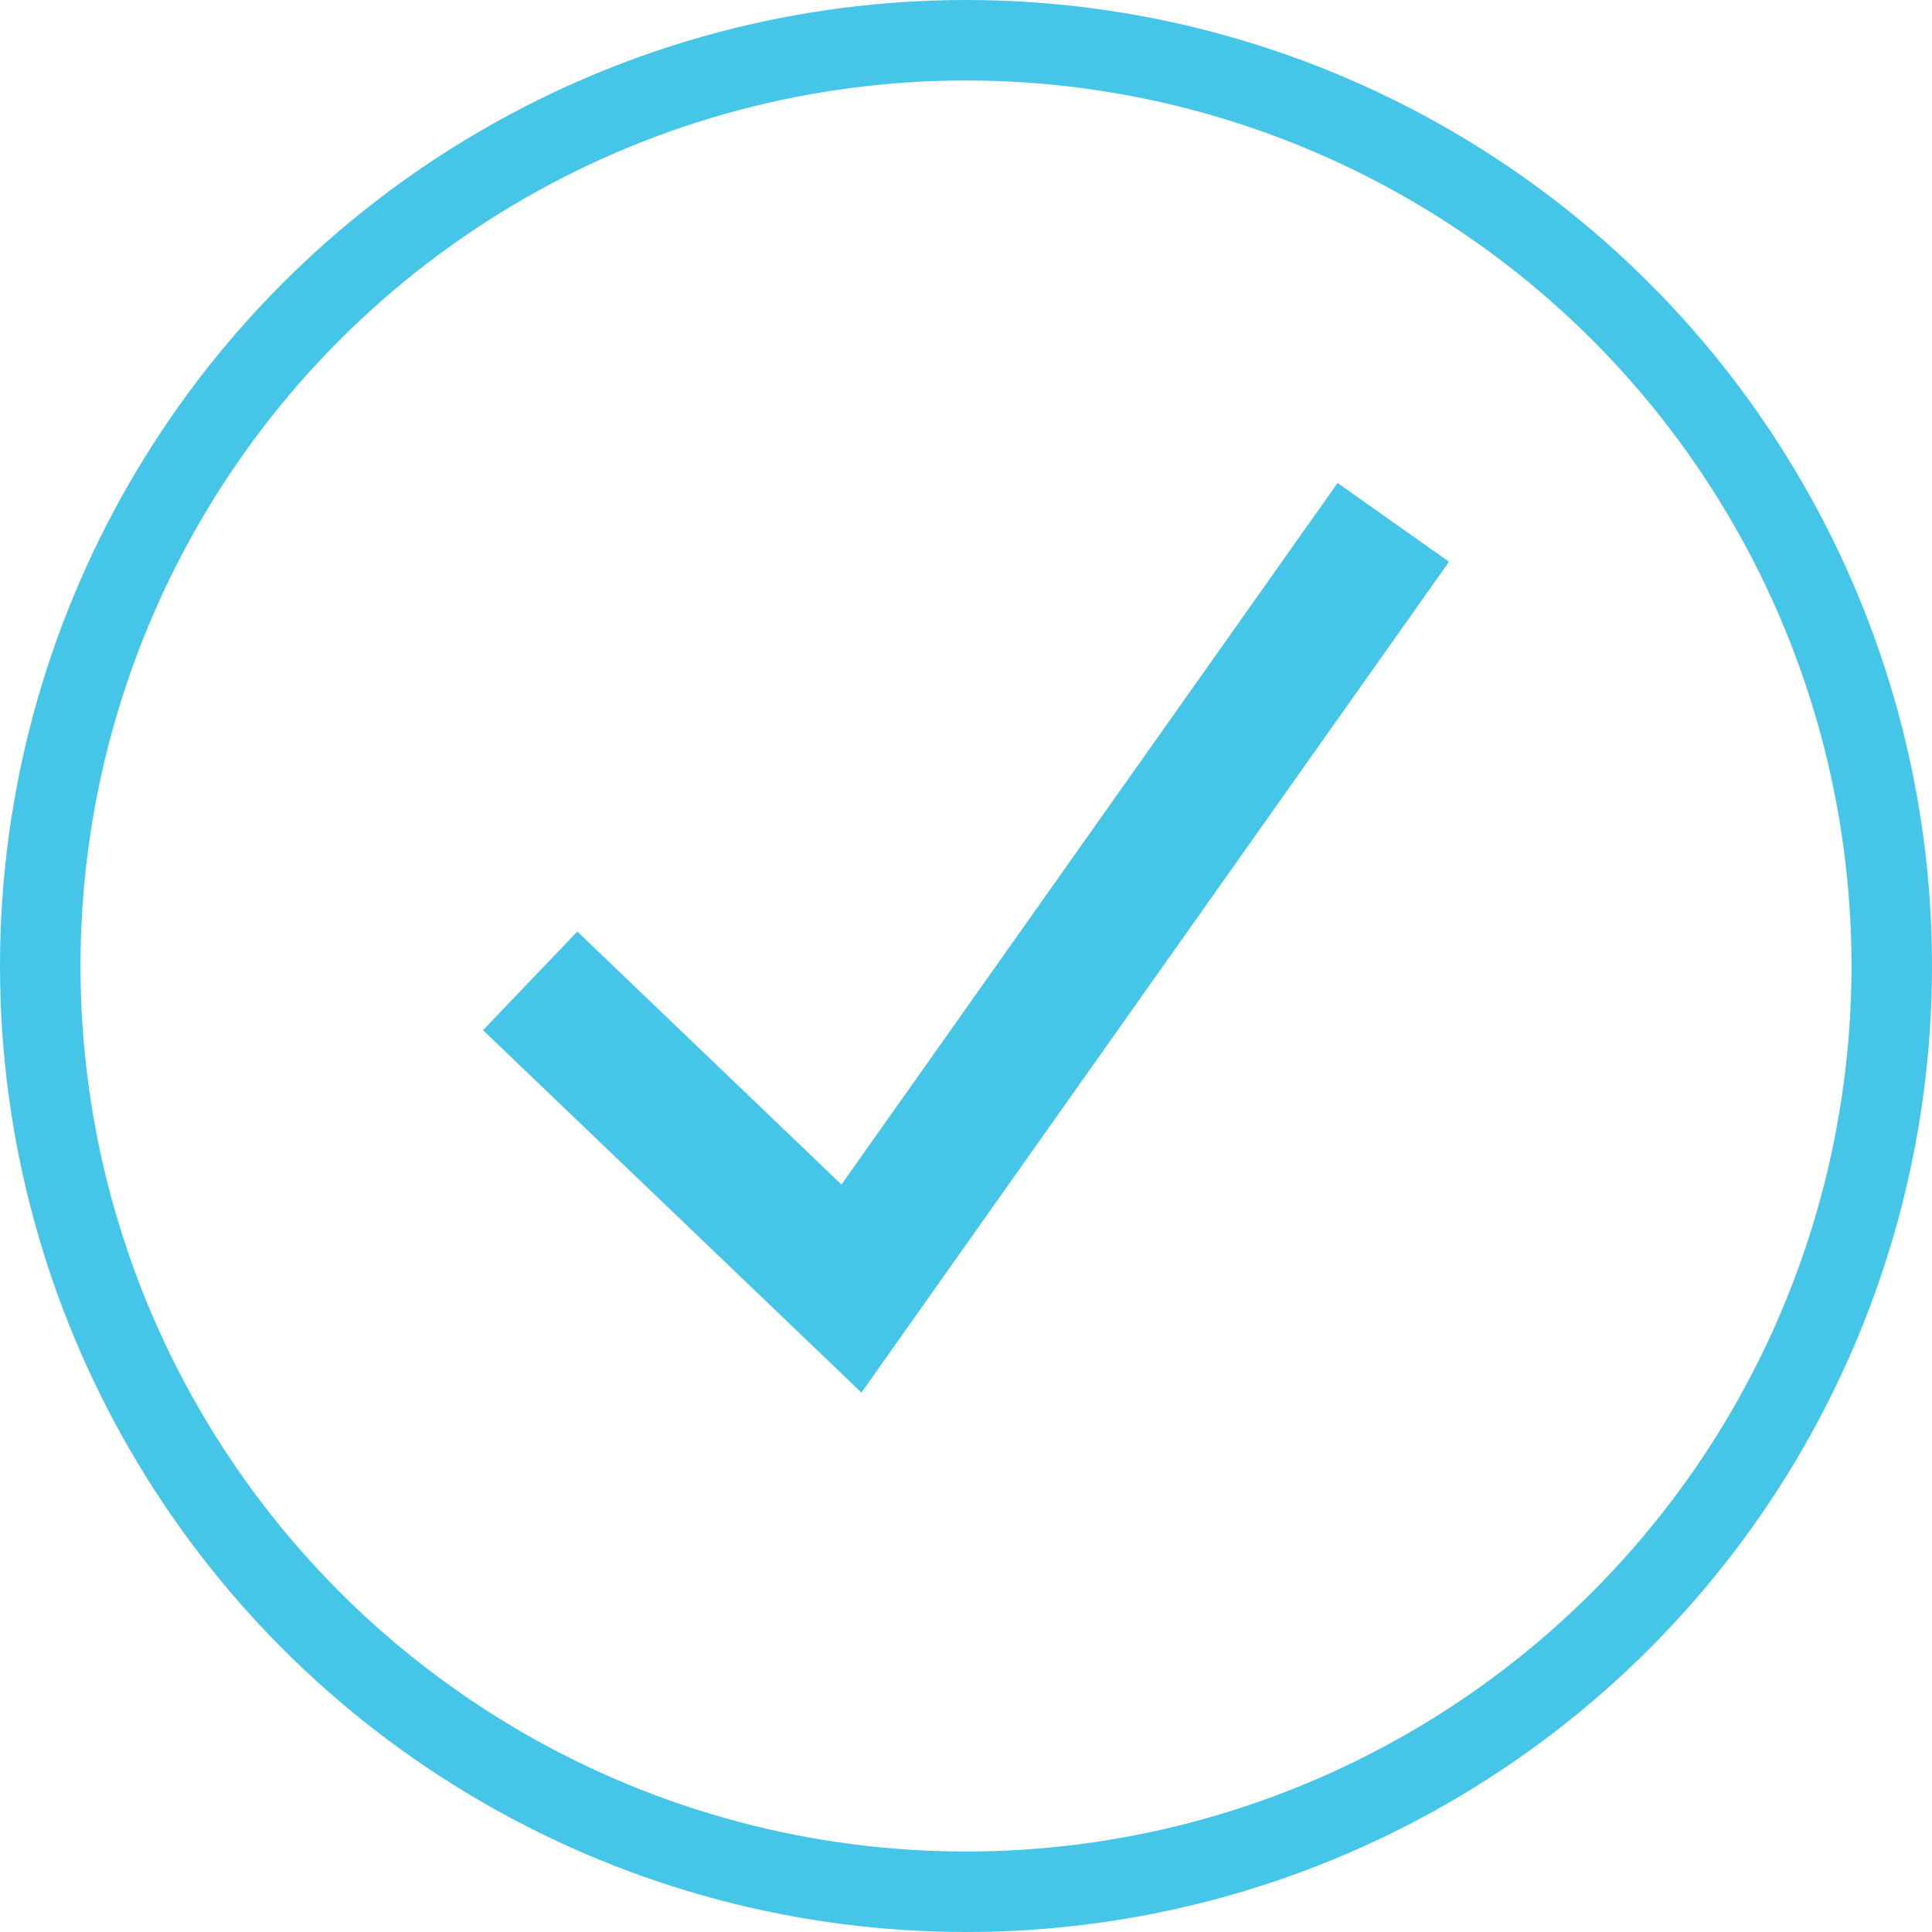
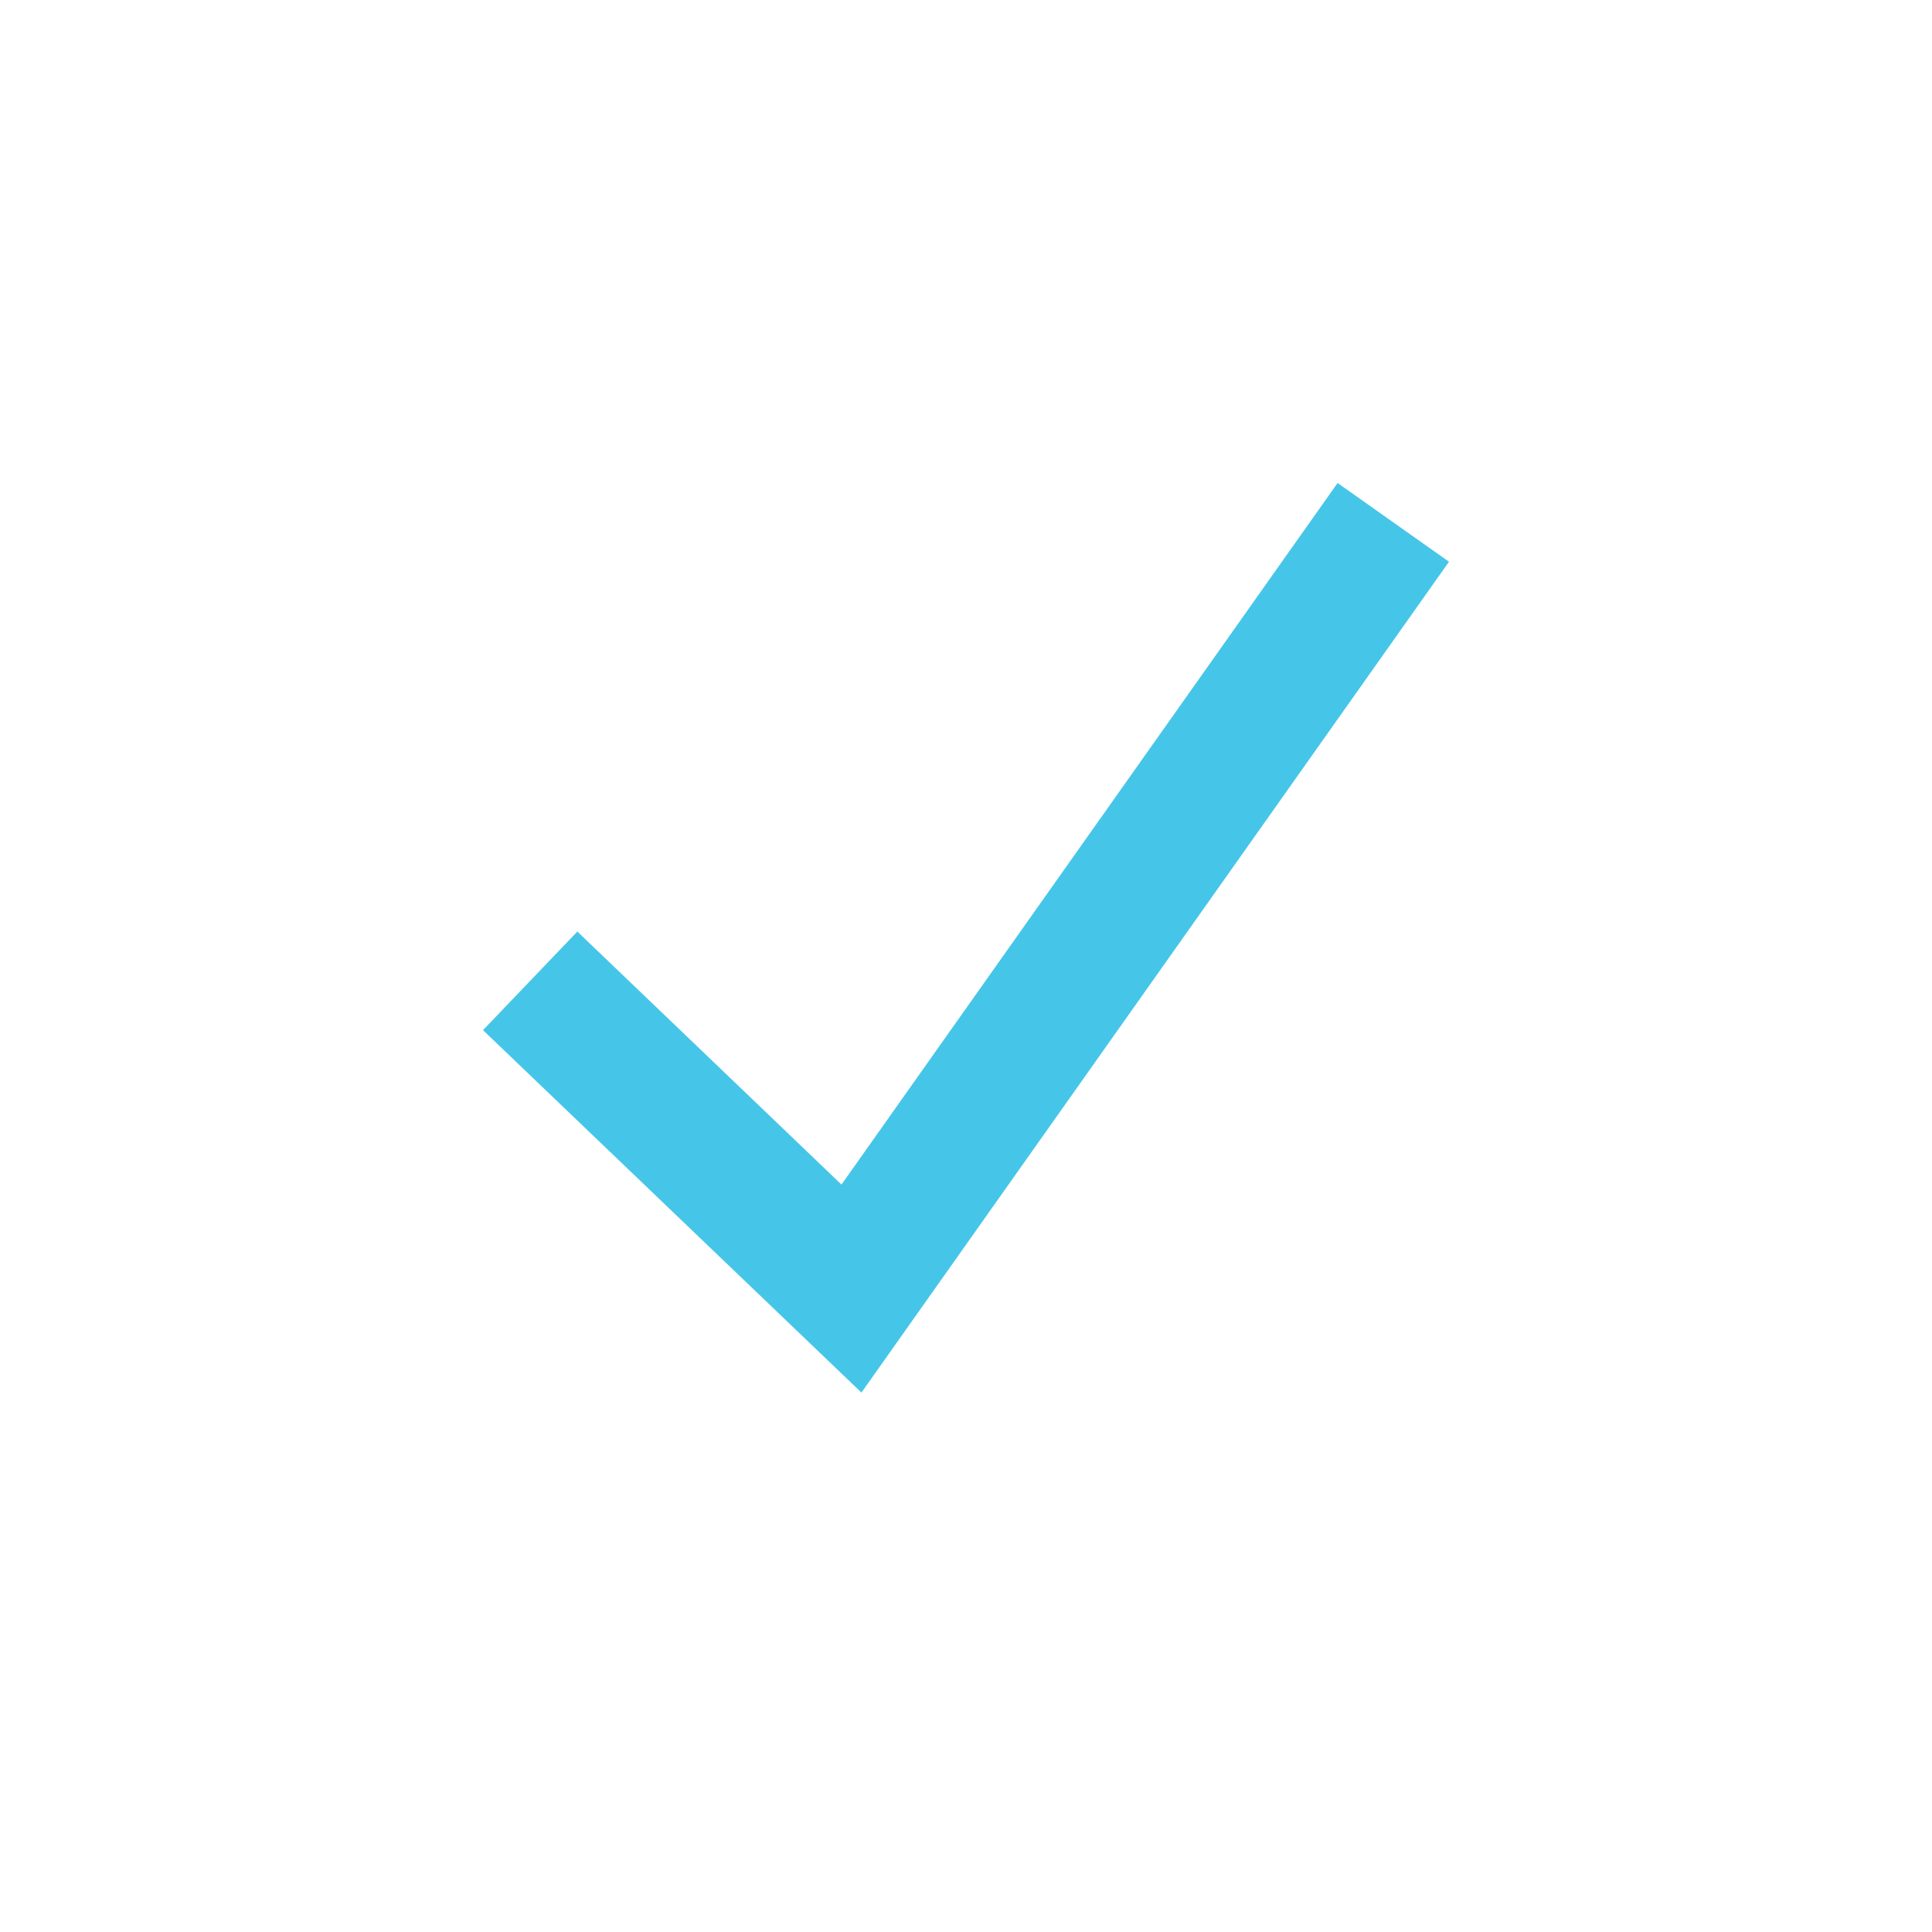
<svg xmlns="http://www.w3.org/2000/svg" width="24" height="24" viewBox="0 0 24 24" fill="none">
-   <circle cx="12" cy="12" r="11.5" stroke="#45C6E8" />
-   <path fill-rule="evenodd" clip-rule="evenodd" d="M16.616 6L10.453 14.715L7.172 11.572L6 12.797L10.701 17.299L18 6.978L16.616 6Z" fill="#45C6E8" />
+   <path fill-rule="evenodd" clip-rule="evenodd" d="M16.616 6L10.453 14.715L7.172 11.572L6 12.797L10.701 17.299L18 6.978Z" fill="#45C6E8" />
</svg>